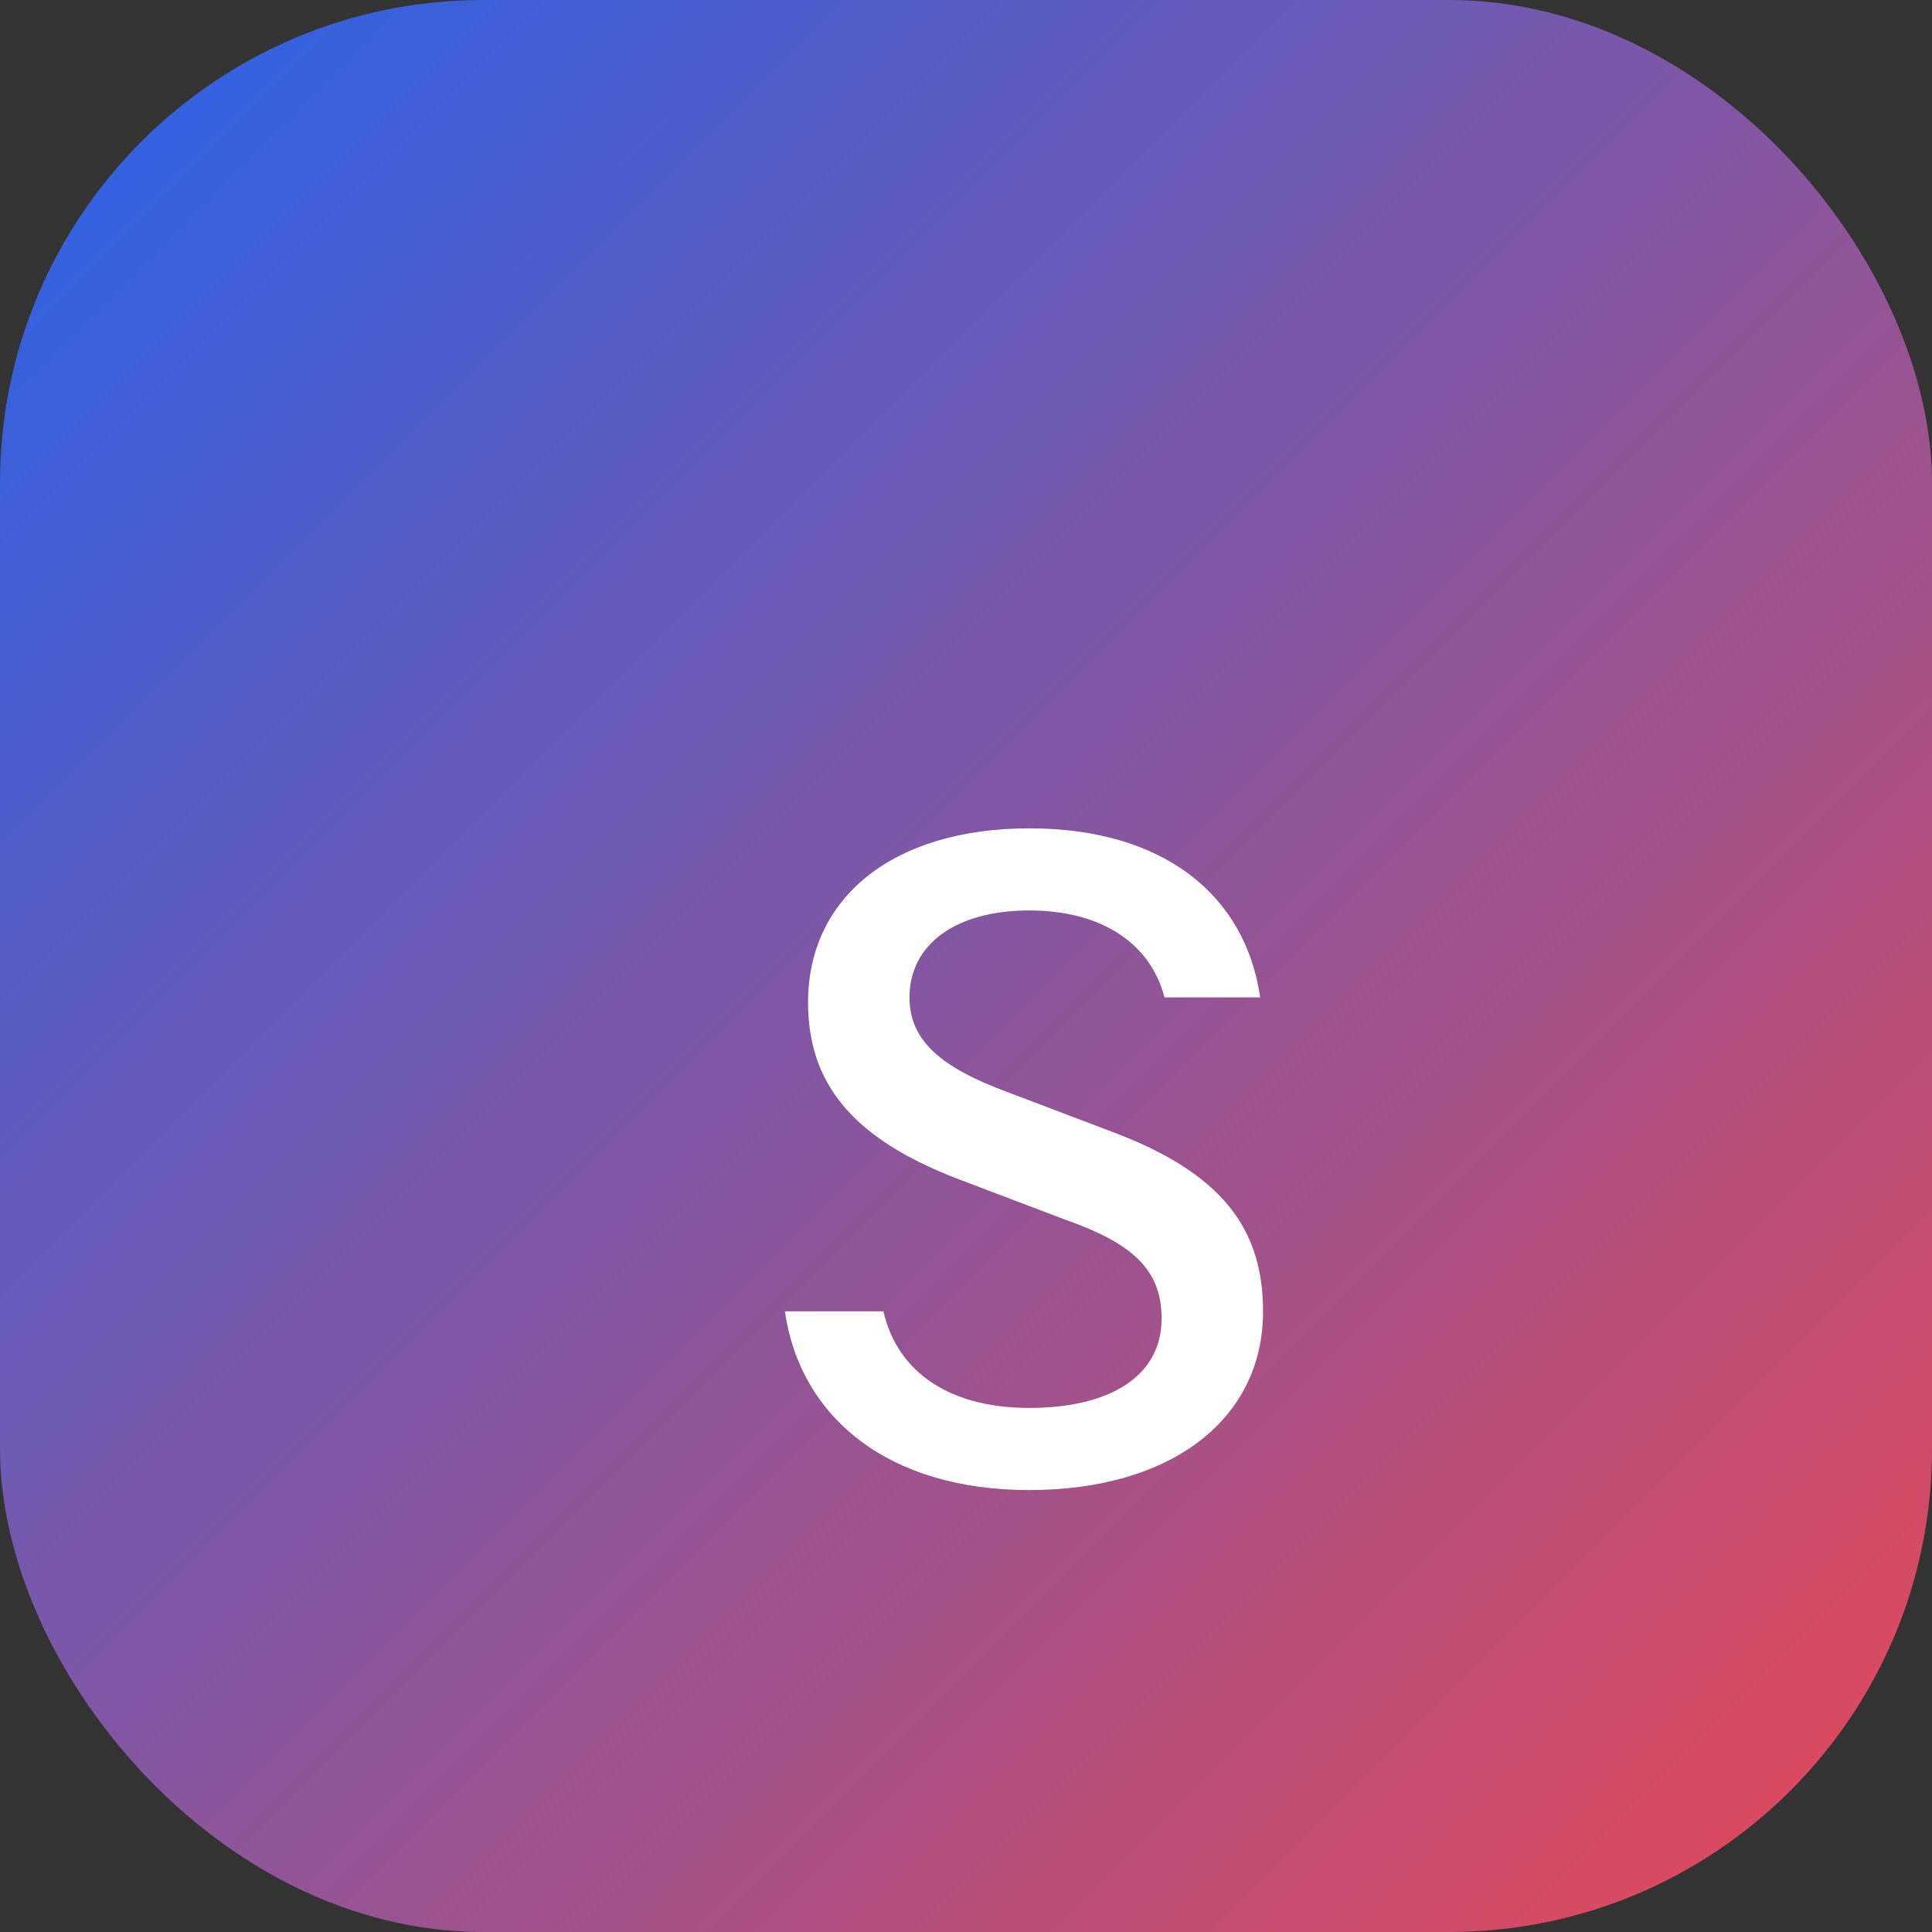
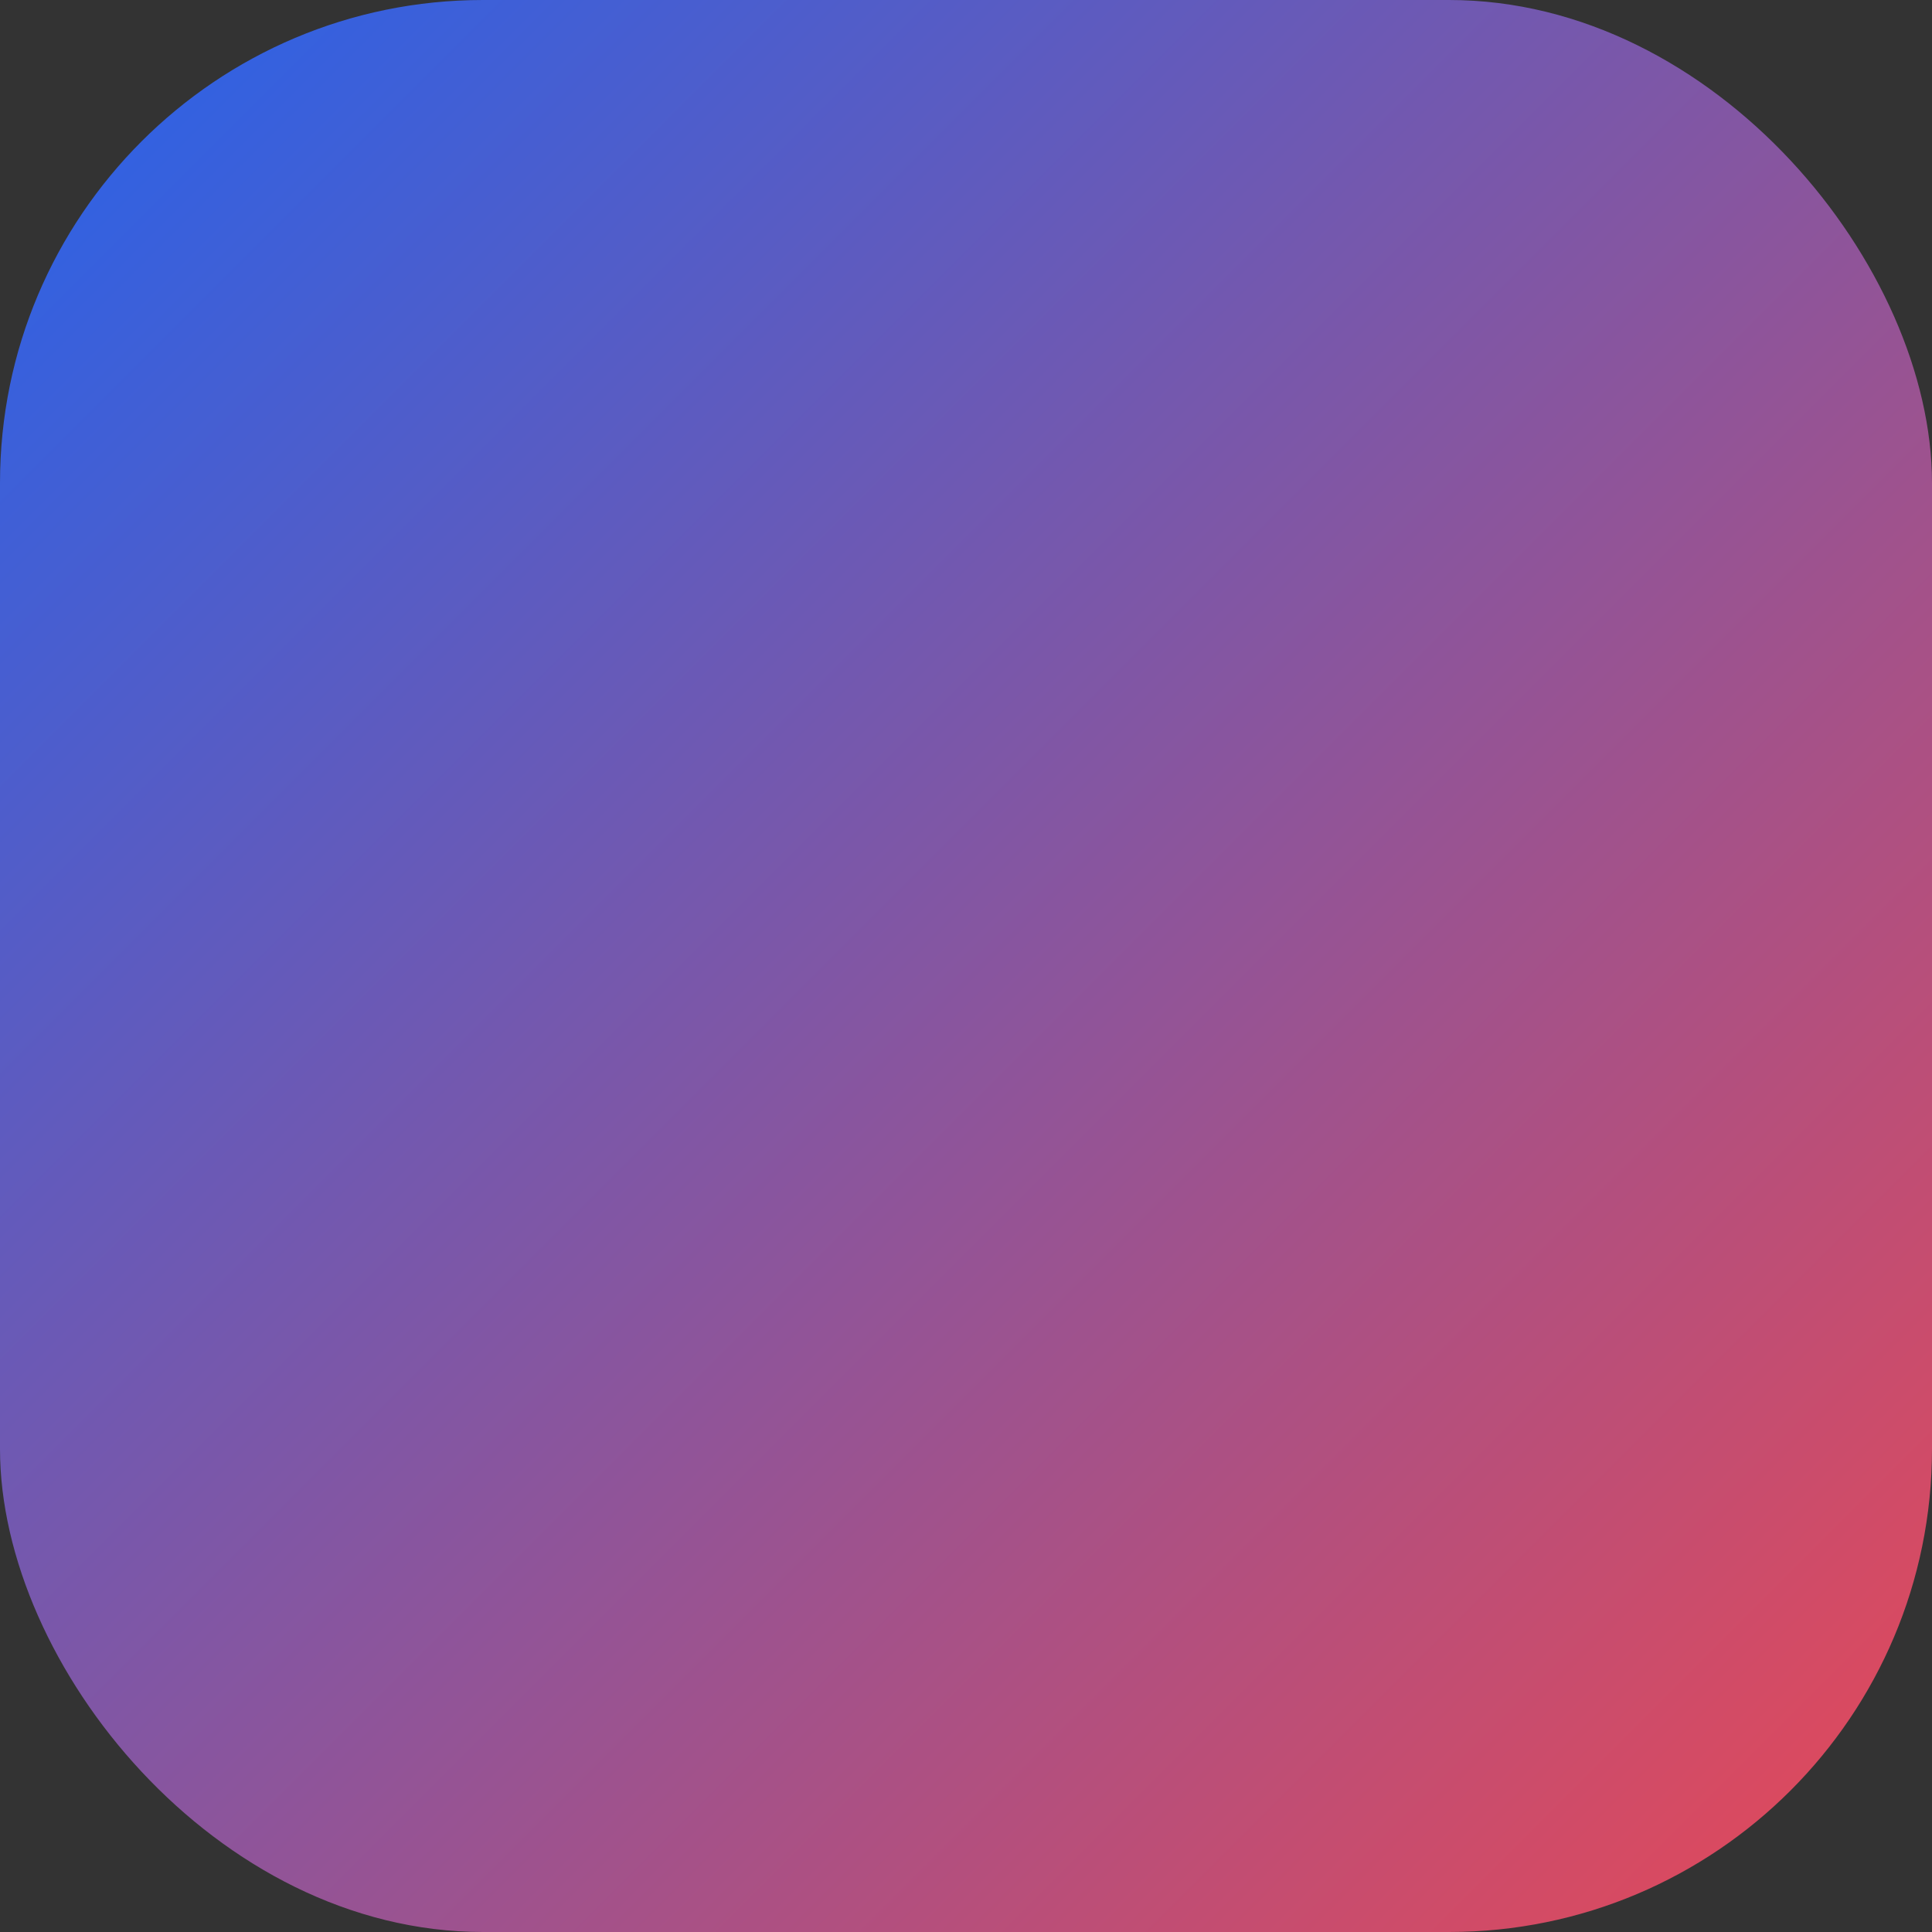
<svg xmlns="http://www.w3.org/2000/svg" width="32" height="32" viewBox="0 0 32 32" fill="none">
  <rect x="0" y="0" width="32" height="32" fill="#333333" stroke="none" />
  <rect width="32" height="32" rx="8" fill="url(#gradient)" />
-   <path d="M20.92 21.72C20.92 20.36 20.248 19.44 18.456 18.76L16.664 18.08C15.592 17.68 15.064 17.24 15.064 16.52C15.064 15.64 15.832 15.08 17.048 15.08C18.216 15.08 19.048 15.6 19.288 16.52H20.872C20.632 14.84 19.288 13.72 17.048 13.72C14.776 13.72 13.384 14.88 13.384 16.6C13.384 17.92 14.088 18.84 15.848 19.52L17.64 20.2C18.776 20.6 19.24 21.04 19.24 21.84C19.24 22.8 18.376 23.32 17.048 23.32C15.768 23.32 14.872 22.76 14.632 21.72H13C13.256 23.48 14.712 24.68 17.048 24.68C19.384 24.68 20.92 23.52 20.92 21.72Z" fill="white" />
  <defs>
    <linearGradient id="gradient" x1="0" y1="0" x2="32" y2="32" gradientUnits="userSpaceOnUse">
      <stop offset="0%" stop-color="#2563EB" />
      <stop offset="100%" stop-color="#E84855" />
    </linearGradient>
  </defs>
</svg>